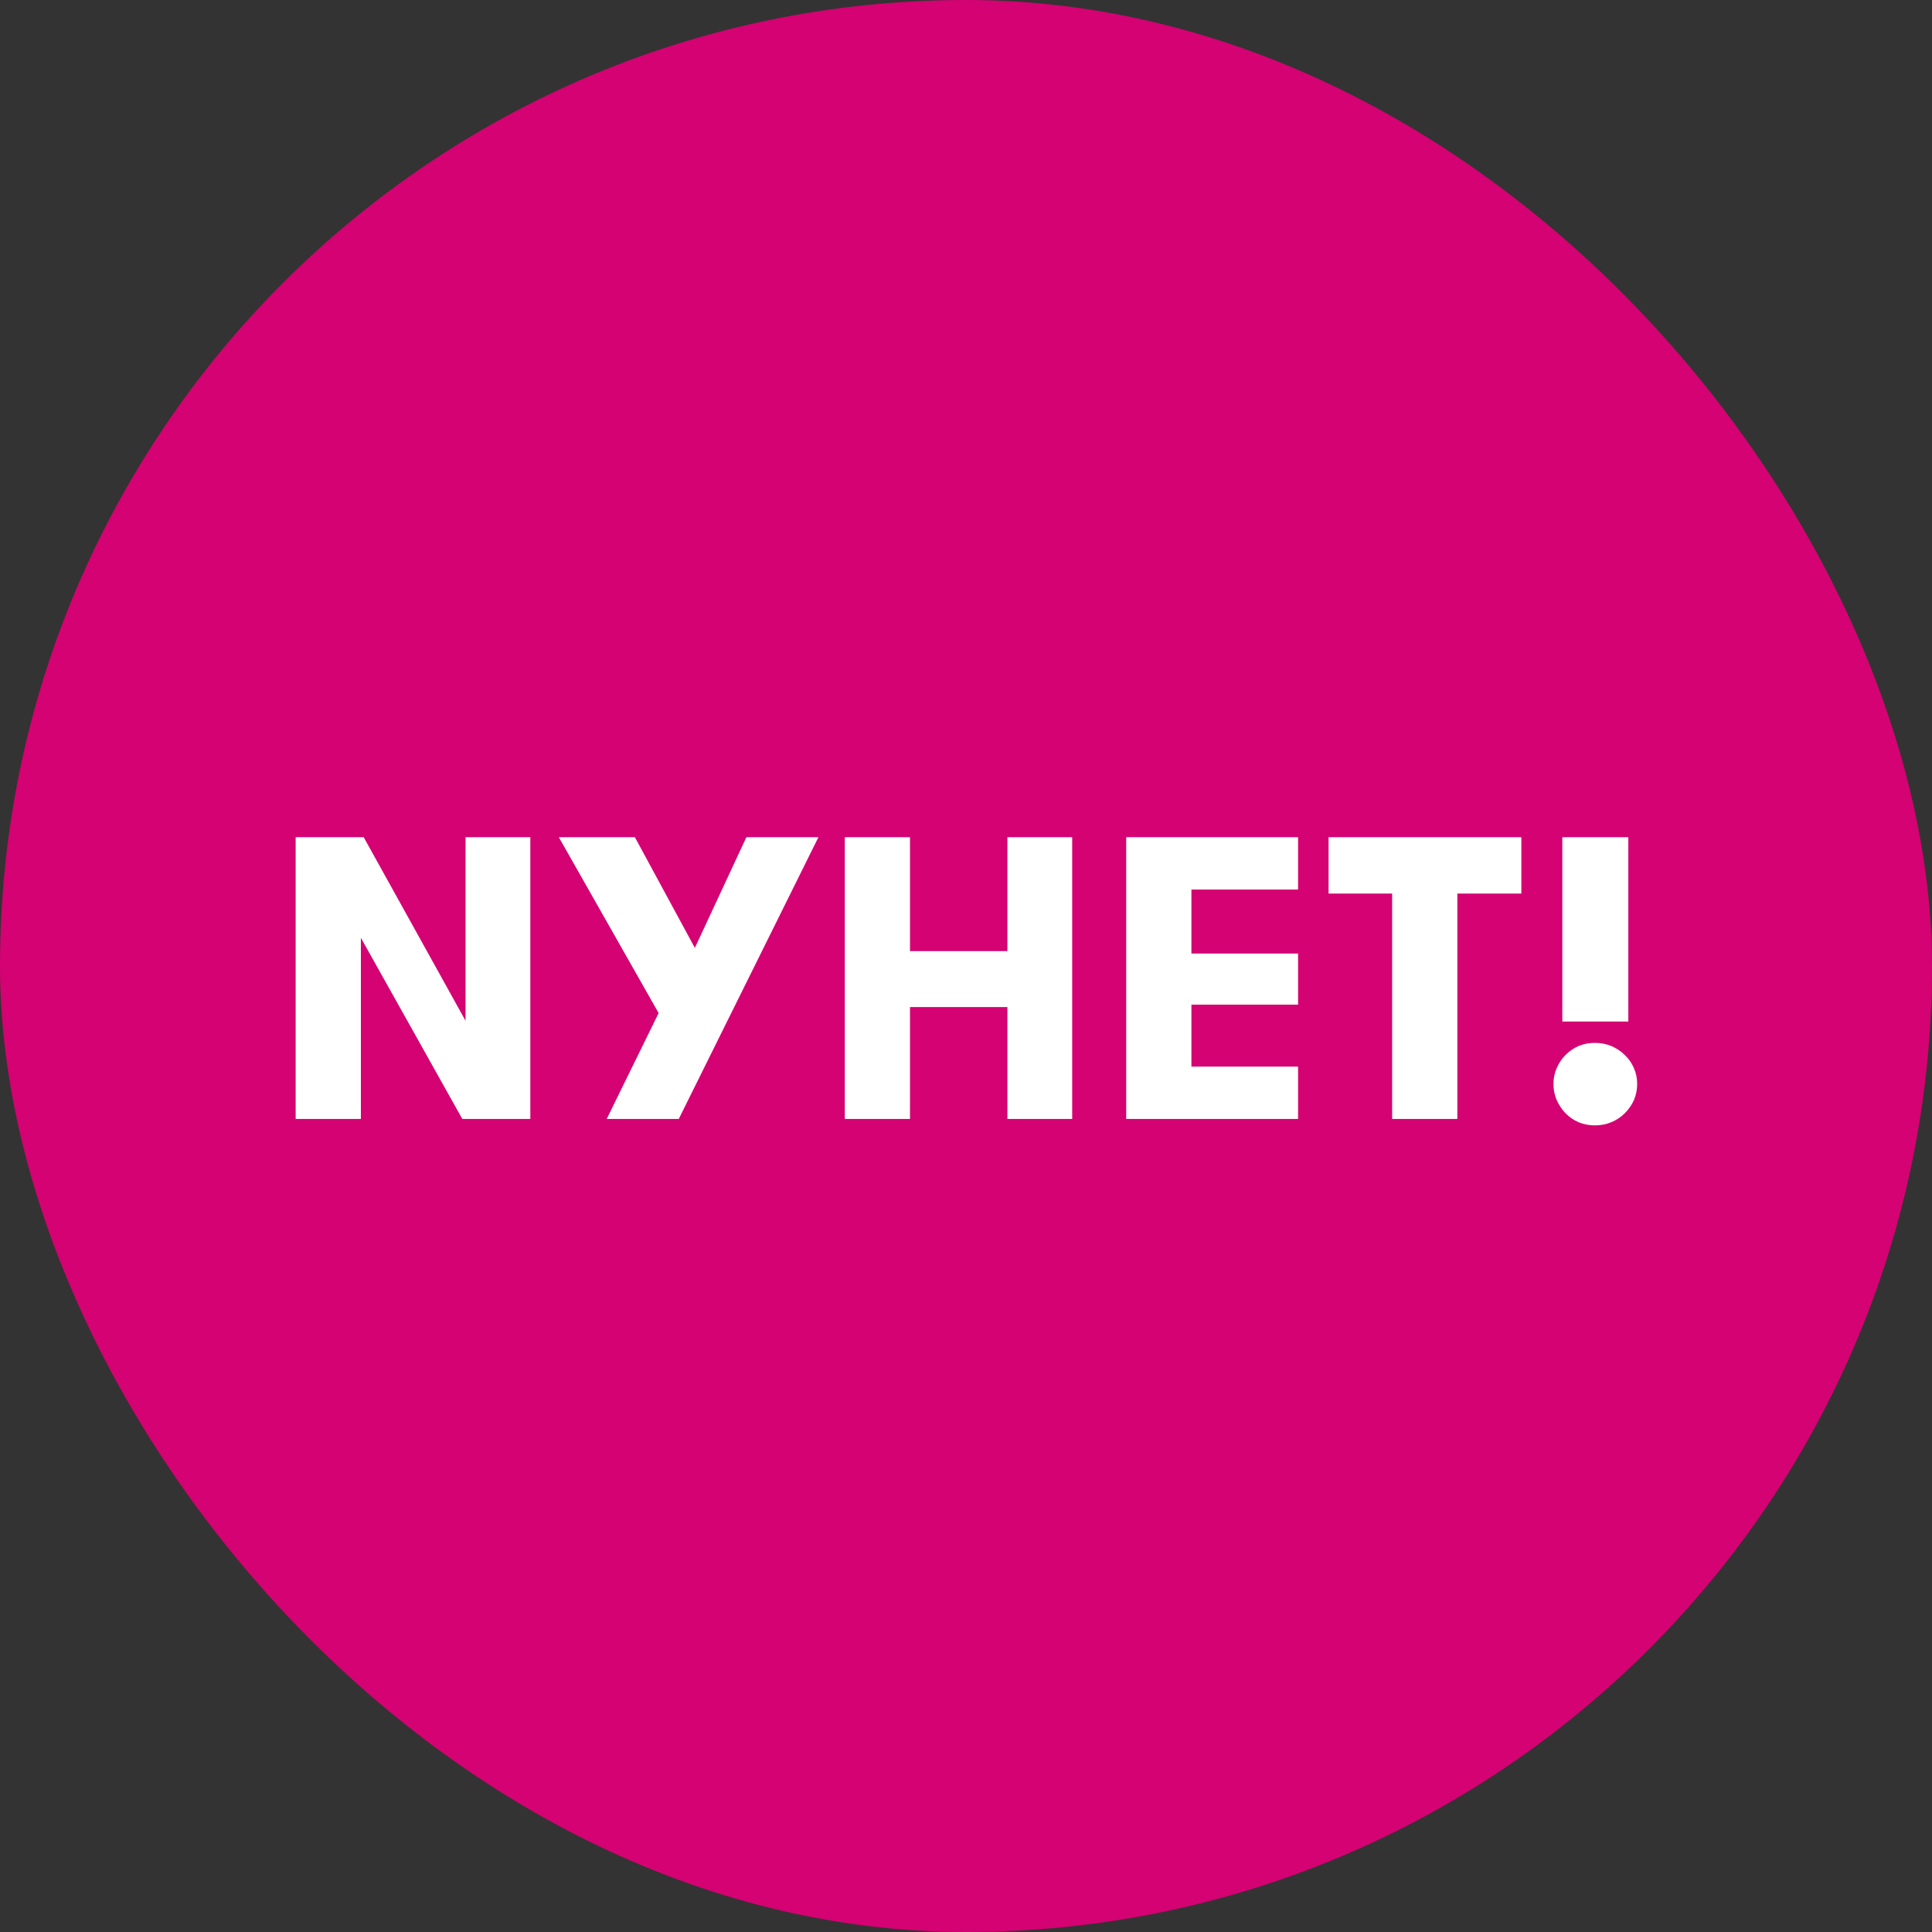
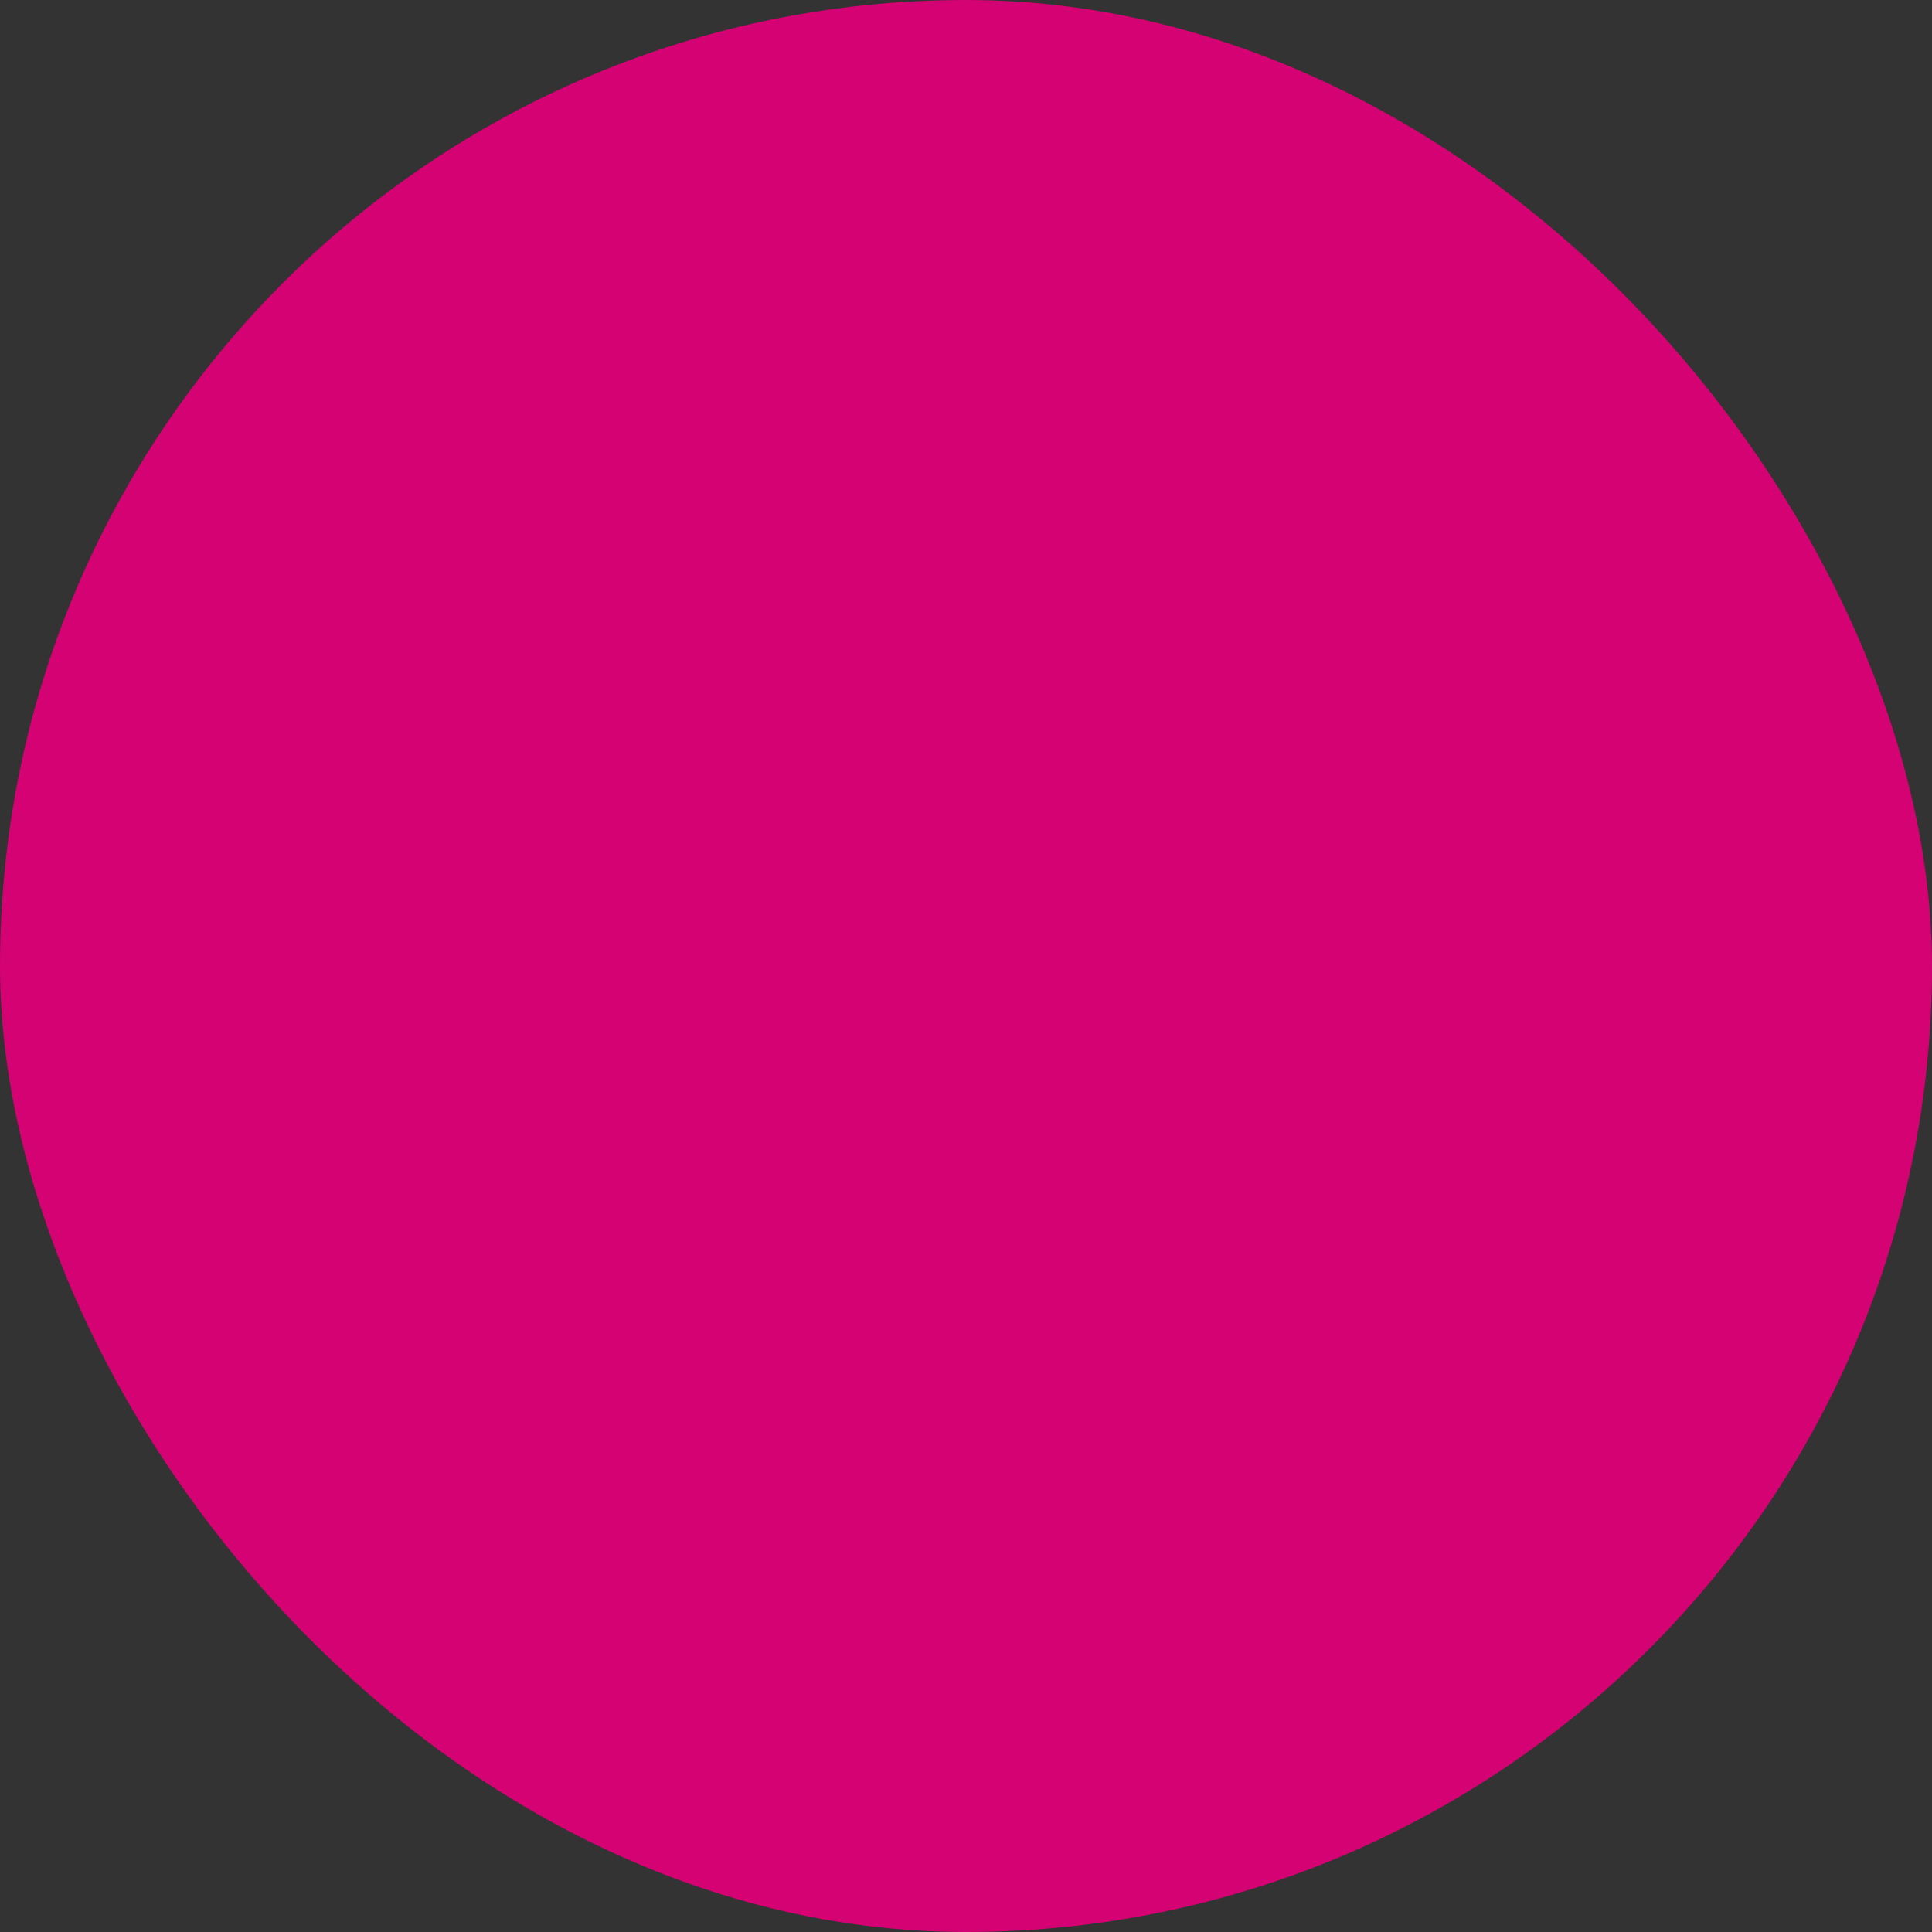
<svg xmlns="http://www.w3.org/2000/svg" width="120" height="120" viewBox="0 0 120 120" fill="none">
  <rect x="0" y="0" width="120" height="120" fill="#333333" stroke="none" />
  <rect width="120" height="120" rx="60" fill="#D40272" />
-   <path d="M28.915 63.4V52H32.94V69.5H28.715L22.415 58.25V69.5H18.364V52H22.59L28.915 63.4ZM42.159 69.5H37.684L40.909 62.925L34.709 52H39.434L43.159 58.875L46.359 52H50.834L42.159 69.5ZM62.571 62.55H56.521V69.5H52.471V52H56.521V59.075H62.571V52H66.596V69.5H62.571V62.55ZM74.001 55.25V59.225H80.626V62.4H74.001V66.25H80.626V69.5H69.951V52H80.626V55.25H74.001ZM86.469 55.5H82.519V52H94.494V55.5H90.519V69.5H86.469V55.5ZM97.038 52H101.138V63.45H97.038V52ZM96.488 67.325C96.488 66.975 96.555 66.65 96.688 66.35C96.822 66.033 97.005 65.758 97.238 65.525C97.472 65.292 97.738 65.108 98.038 64.975C98.355 64.842 98.697 64.775 99.063 64.775C99.43 64.775 99.772 64.842 100.088 64.975C100.405 65.108 100.68 65.292 100.913 65.525C101.163 65.758 101.355 66.033 101.488 66.35C101.622 66.65 101.688 66.975 101.688 67.325C101.688 67.675 101.622 68.008 101.488 68.325C101.355 68.625 101.163 68.9 100.913 69.15C100.68 69.383 100.405 69.567 100.088 69.7C99.772 69.833 99.43 69.9 99.063 69.9C98.697 69.9 98.355 69.833 98.038 69.7C97.738 69.567 97.472 69.383 97.238 69.15C97.005 68.9 96.822 68.625 96.688 68.325C96.555 68.008 96.488 67.675 96.488 67.325Z" fill="white" />
</svg>